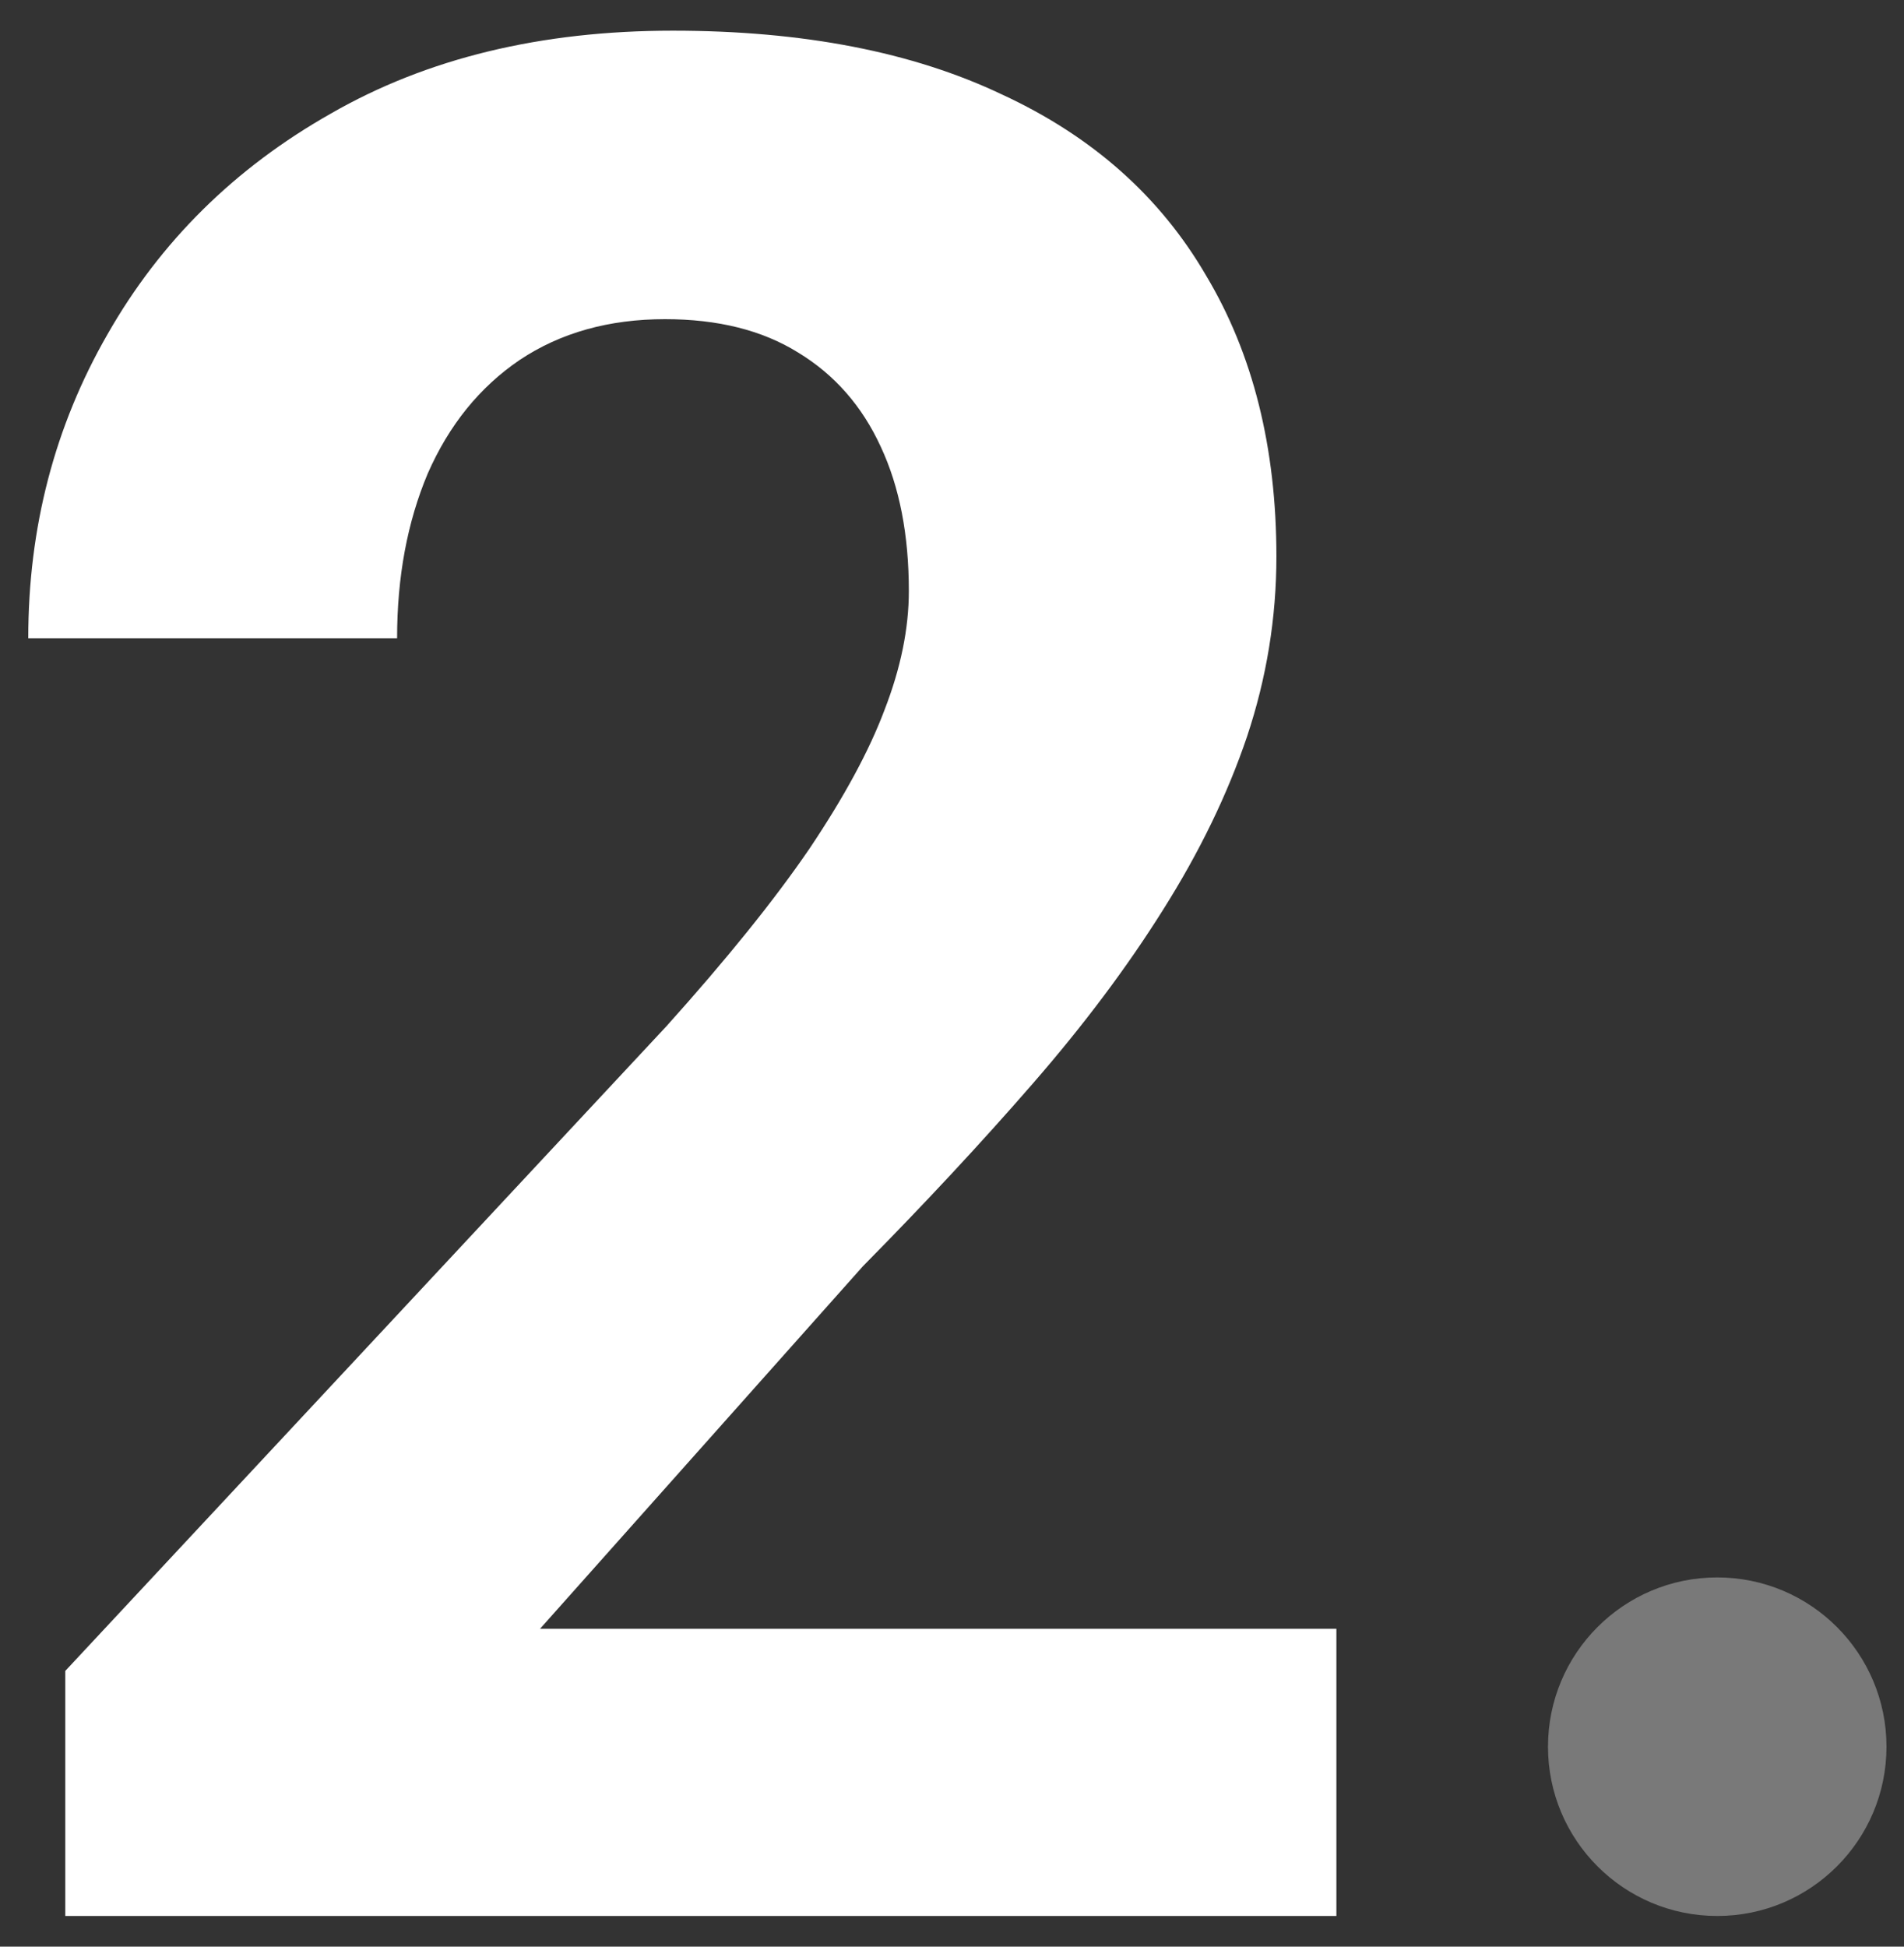
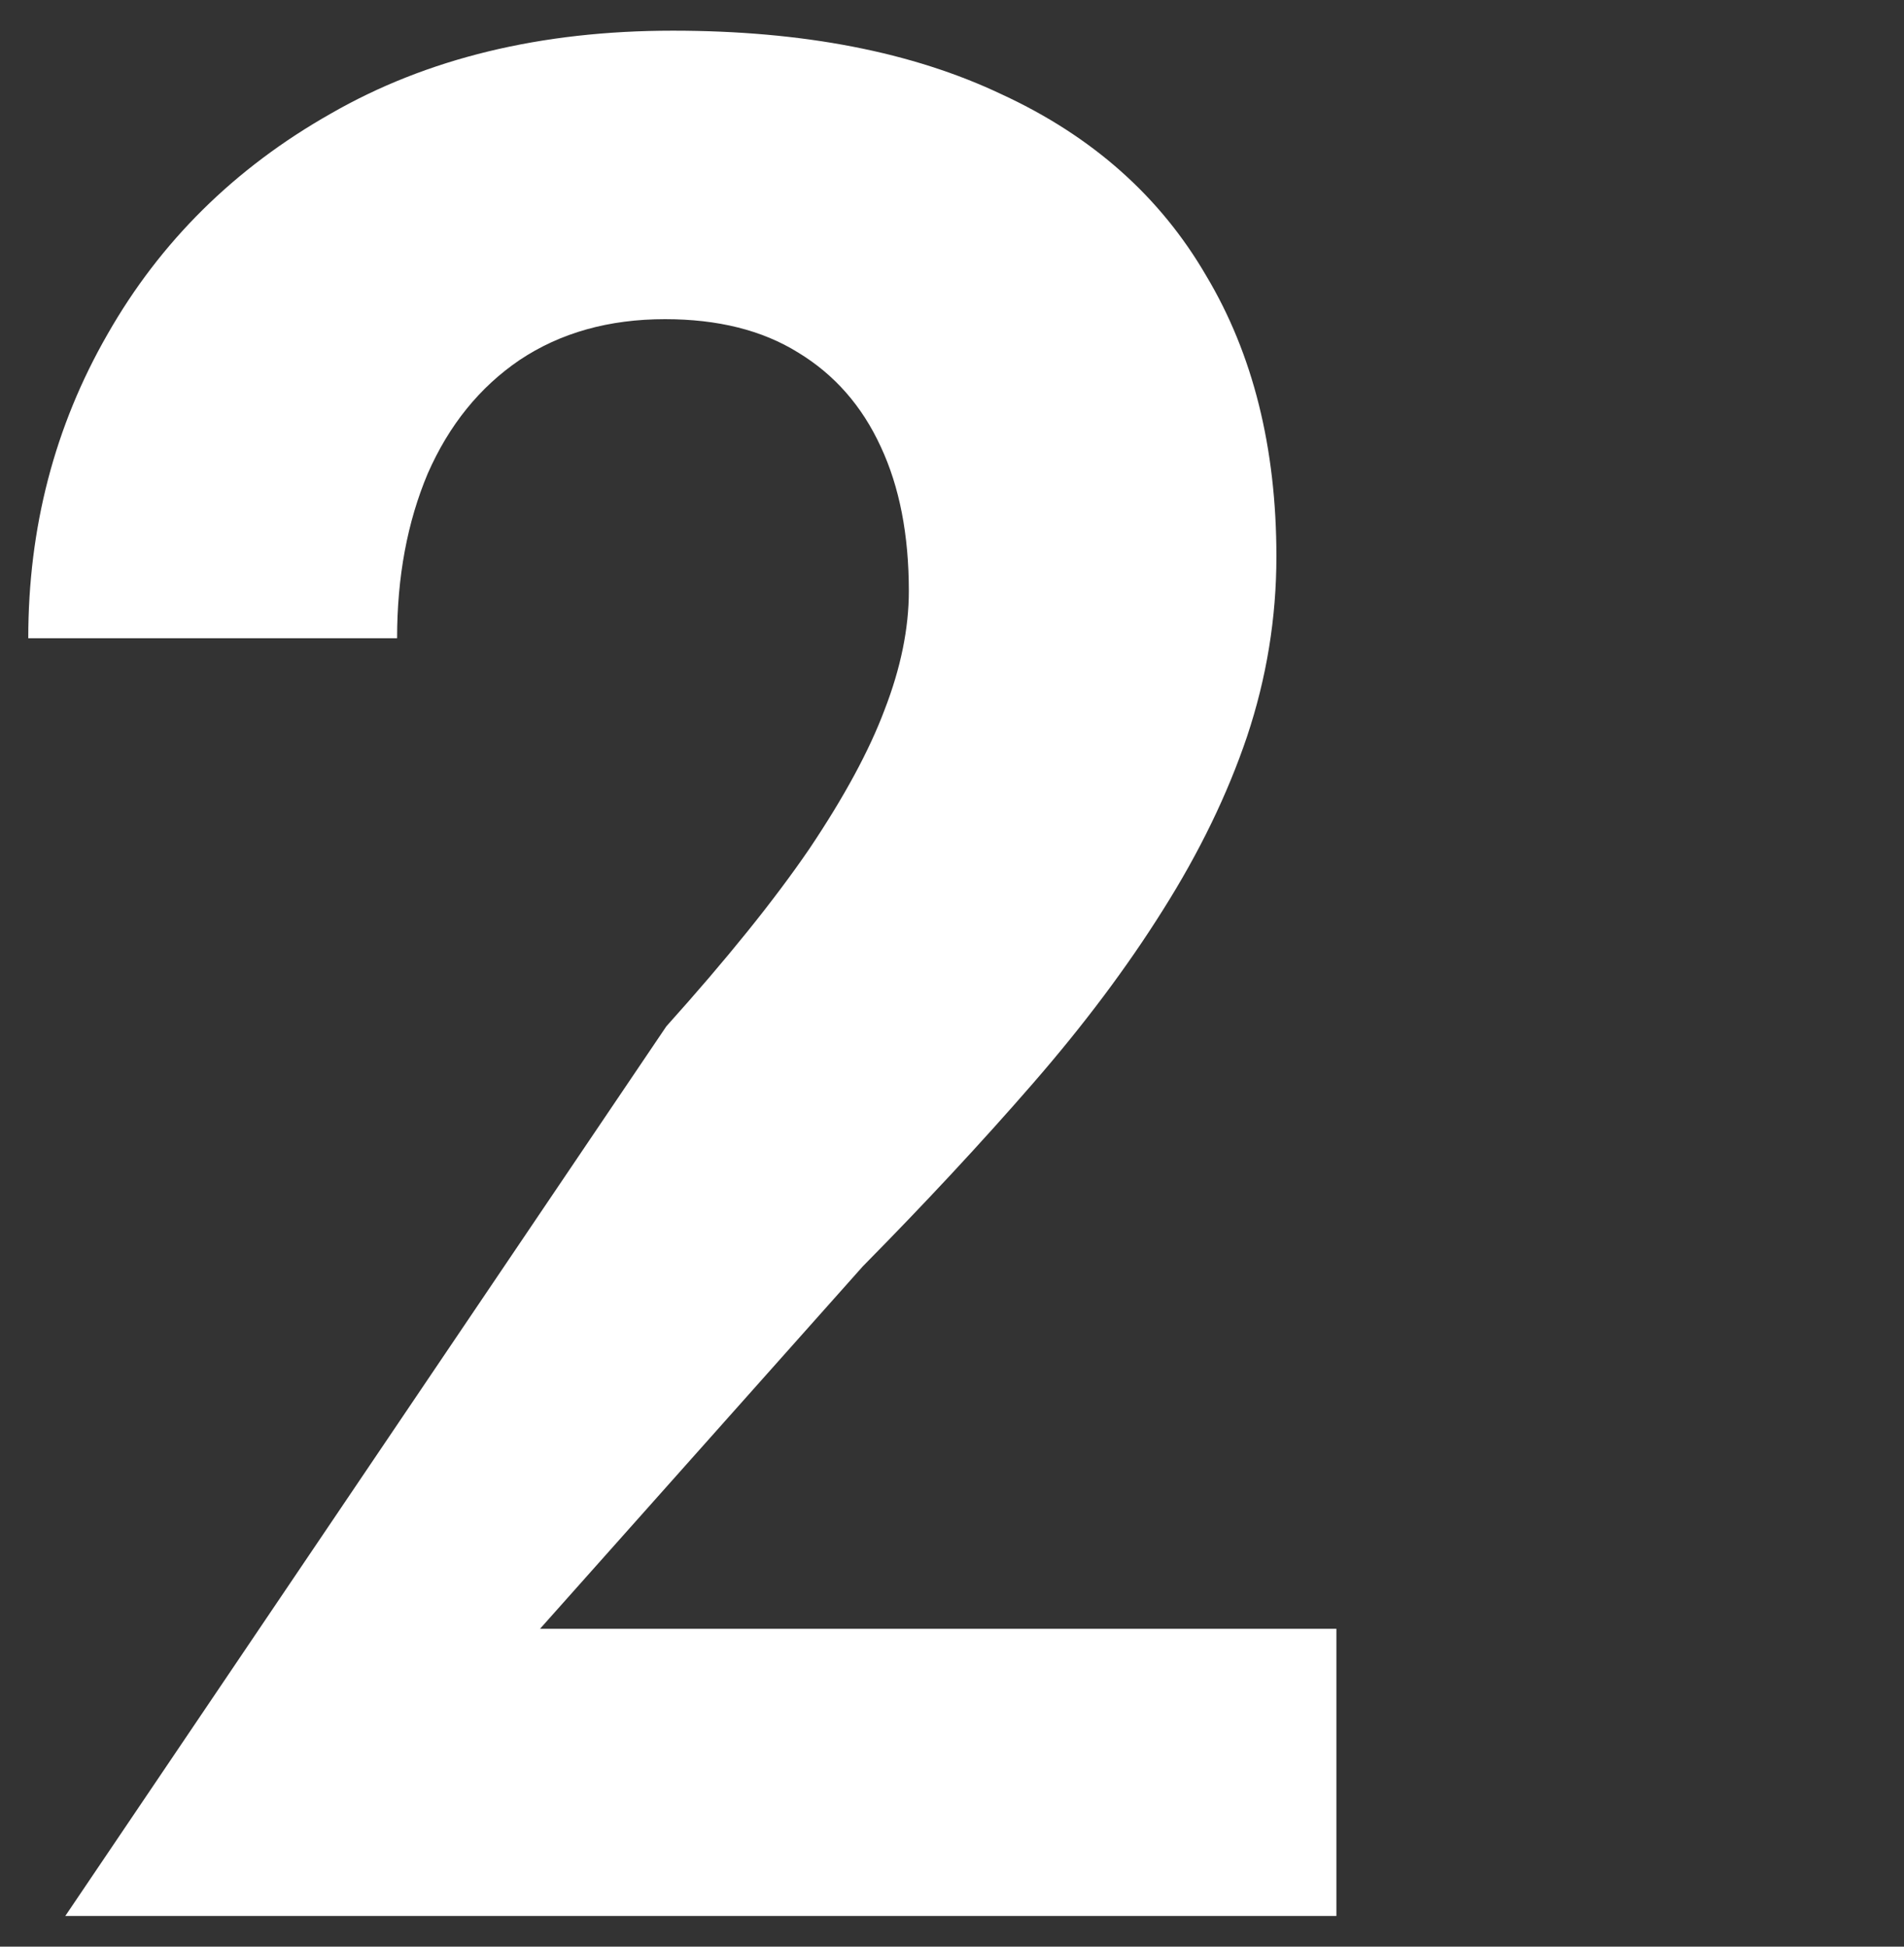
<svg xmlns="http://www.w3.org/2000/svg" width="45" height="46" viewBox="0 0 45 46" fill="none">
  <rect x="0" y="0" width="45" height="46" fill="#333333" stroke="none" />
-   <path d="M31.585 38.489V45.275H1.543V39.484L15.749 24.252C17.177 22.663 18.303 21.266 19.128 20.059C19.952 18.832 20.545 17.737 20.907 16.771C21.289 15.786 21.48 14.851 21.48 13.966C21.48 12.639 21.259 11.503 20.817 10.558C20.374 9.593 19.721 8.849 18.856 8.326C18.012 7.803 16.966 7.542 15.719 7.542C14.392 7.542 13.246 7.863 12.281 8.507C11.335 9.15 10.612 10.045 10.109 11.191C9.626 12.338 9.385 13.634 9.385 15.082H0.668C0.668 12.468 1.291 10.075 2.538 7.904C3.785 5.712 5.544 3.972 7.817 2.685C10.089 1.378 12.783 0.725 15.9 0.725C18.977 0.725 21.571 1.228 23.682 2.233C25.814 3.218 27.422 4.646 28.508 6.516C29.614 8.366 30.167 10.578 30.167 13.152C30.167 14.6 29.936 16.017 29.473 17.405C29.011 18.772 28.347 20.14 27.483 21.507C26.638 22.854 25.613 24.222 24.406 25.609C23.2 26.997 21.862 28.434 20.394 29.922L12.763 38.489H31.585Z" fill="white" />
-   <circle cx="40.586" cy="41.275" r="4" fill="white" fill-opacity="0.34" />
+   <path d="M31.585 38.489V45.275H1.543L15.749 24.252C17.177 22.663 18.303 21.266 19.128 20.059C19.952 18.832 20.545 17.737 20.907 16.771C21.289 15.786 21.48 14.851 21.48 13.966C21.48 12.639 21.259 11.503 20.817 10.558C20.374 9.593 19.721 8.849 18.856 8.326C18.012 7.803 16.966 7.542 15.719 7.542C14.392 7.542 13.246 7.863 12.281 8.507C11.335 9.15 10.612 10.045 10.109 11.191C9.626 12.338 9.385 13.634 9.385 15.082H0.668C0.668 12.468 1.291 10.075 2.538 7.904C3.785 5.712 5.544 3.972 7.817 2.685C10.089 1.378 12.783 0.725 15.9 0.725C18.977 0.725 21.571 1.228 23.682 2.233C25.814 3.218 27.422 4.646 28.508 6.516C29.614 8.366 30.167 10.578 30.167 13.152C30.167 14.6 29.936 16.017 29.473 17.405C29.011 18.772 28.347 20.14 27.483 21.507C26.638 22.854 25.613 24.222 24.406 25.609C23.2 26.997 21.862 28.434 20.394 29.922L12.763 38.489H31.585Z" fill="white" />
</svg>